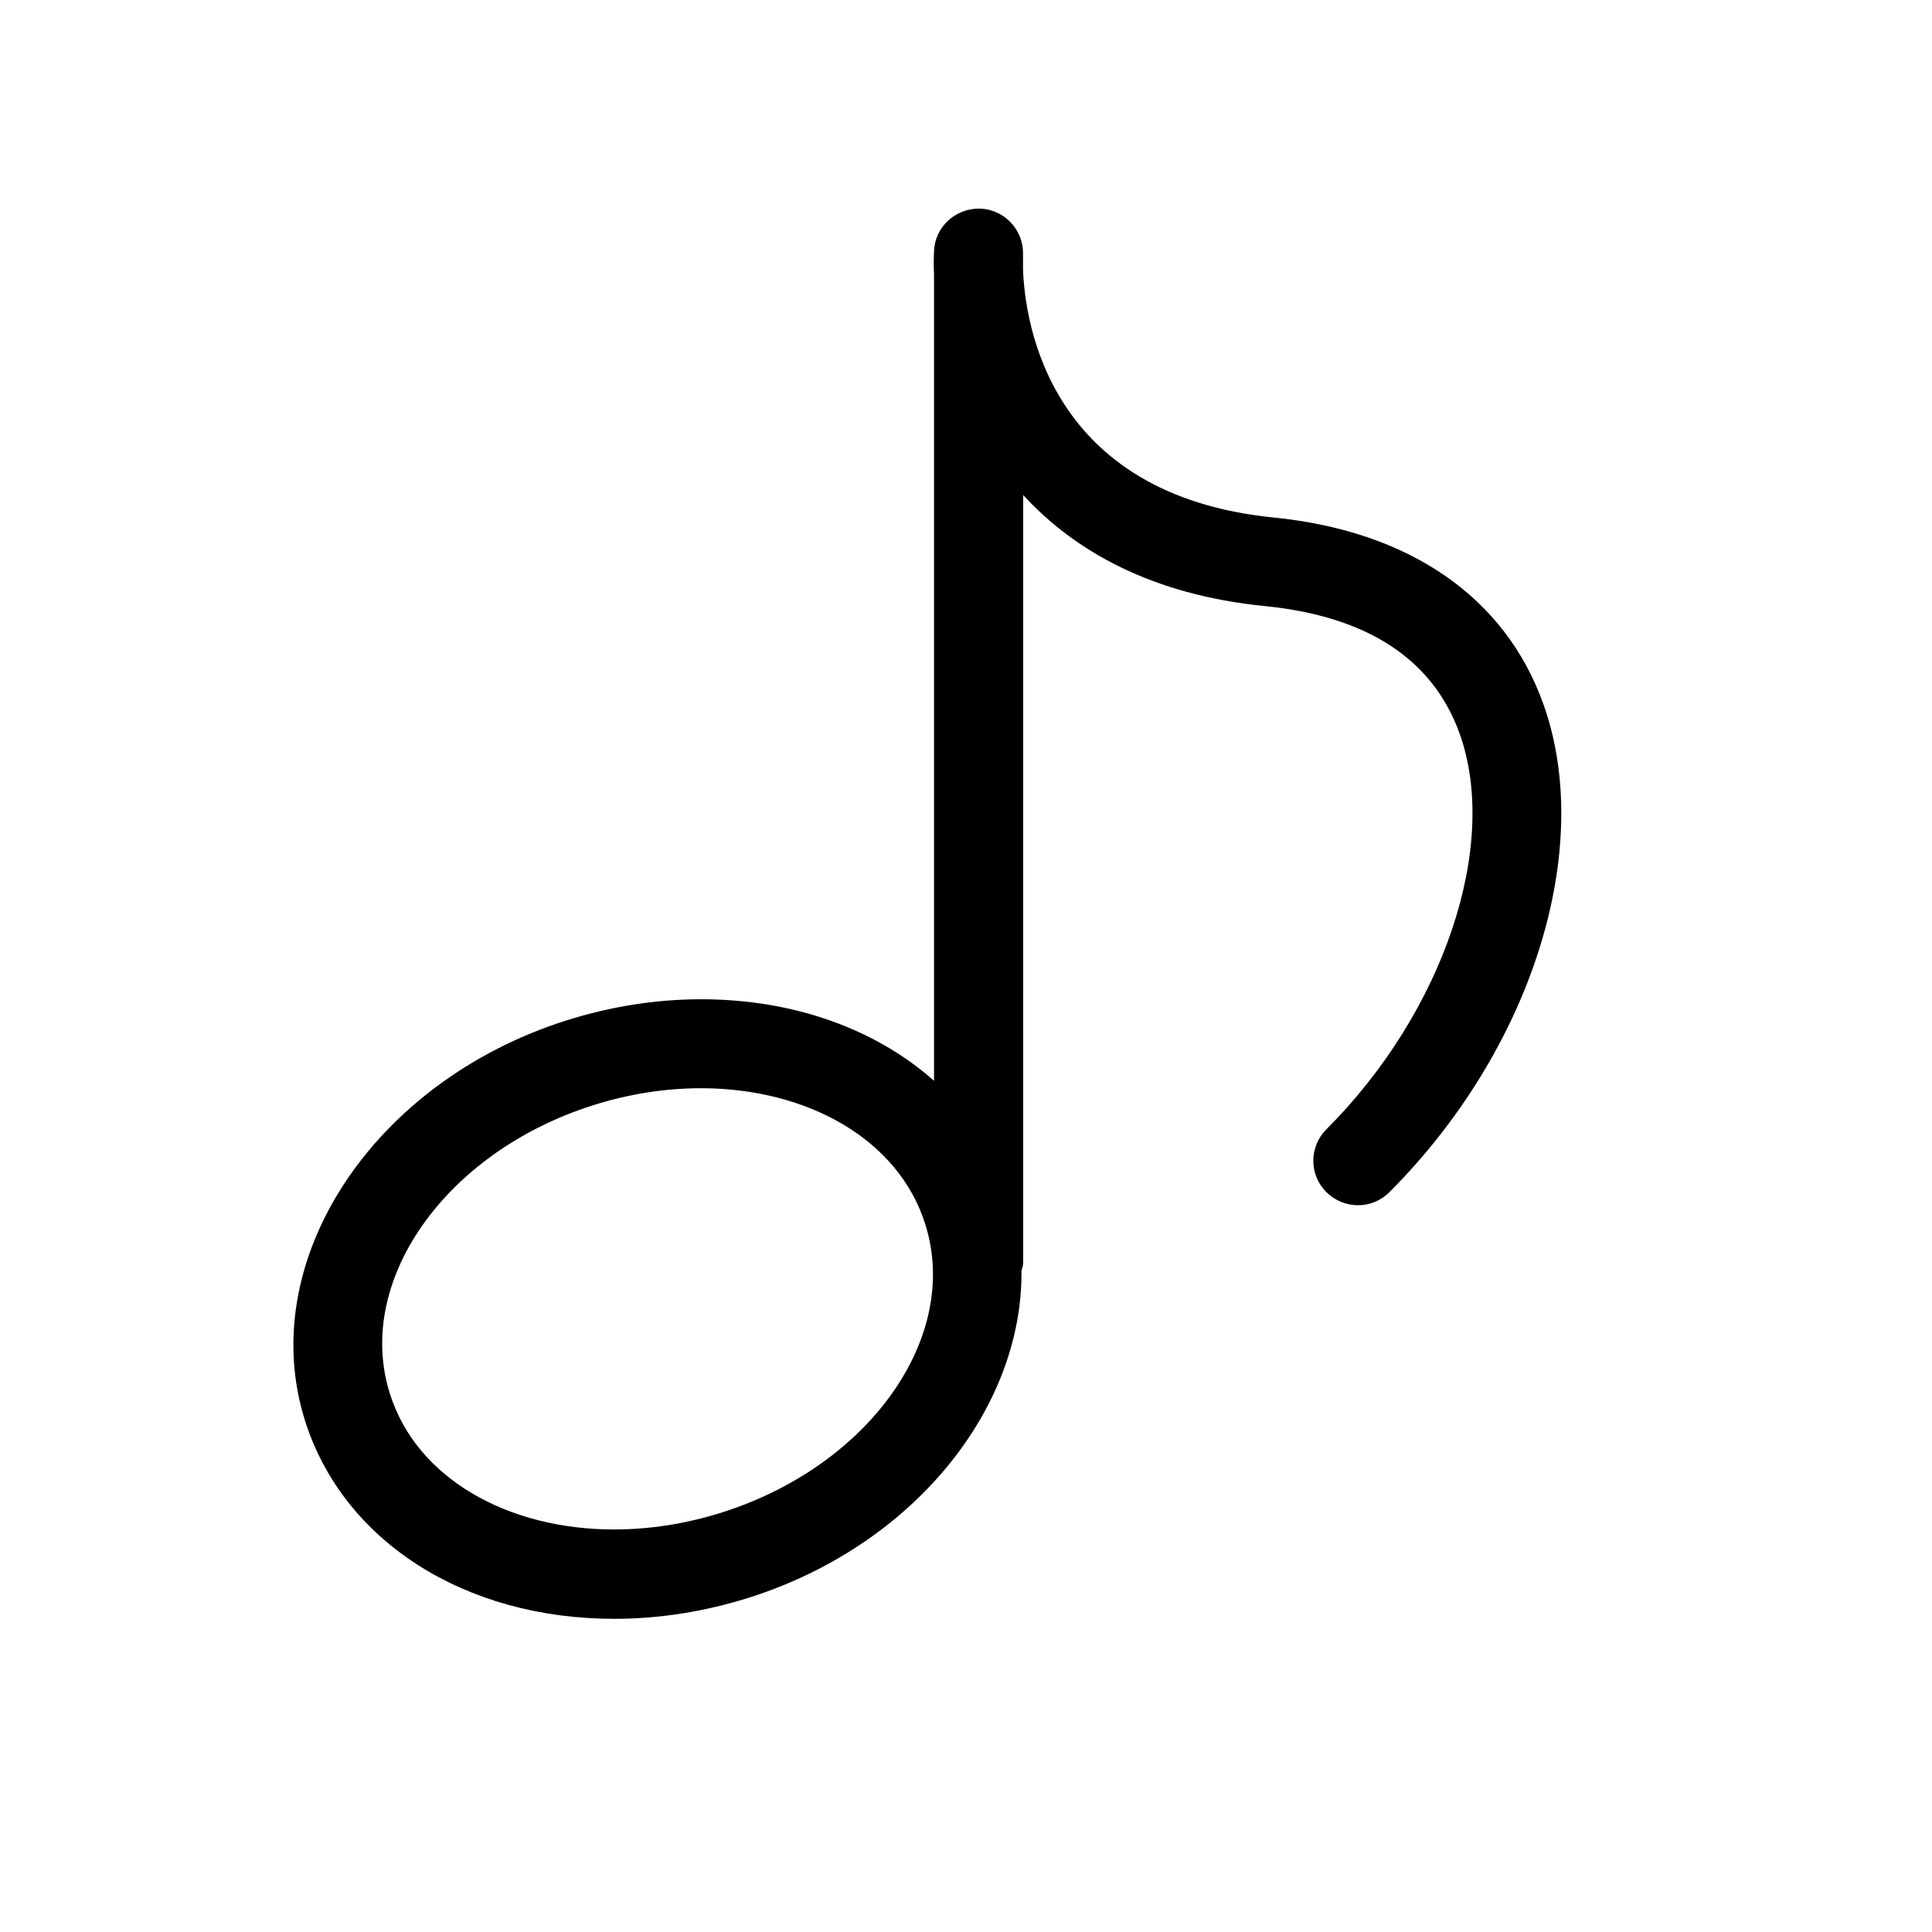
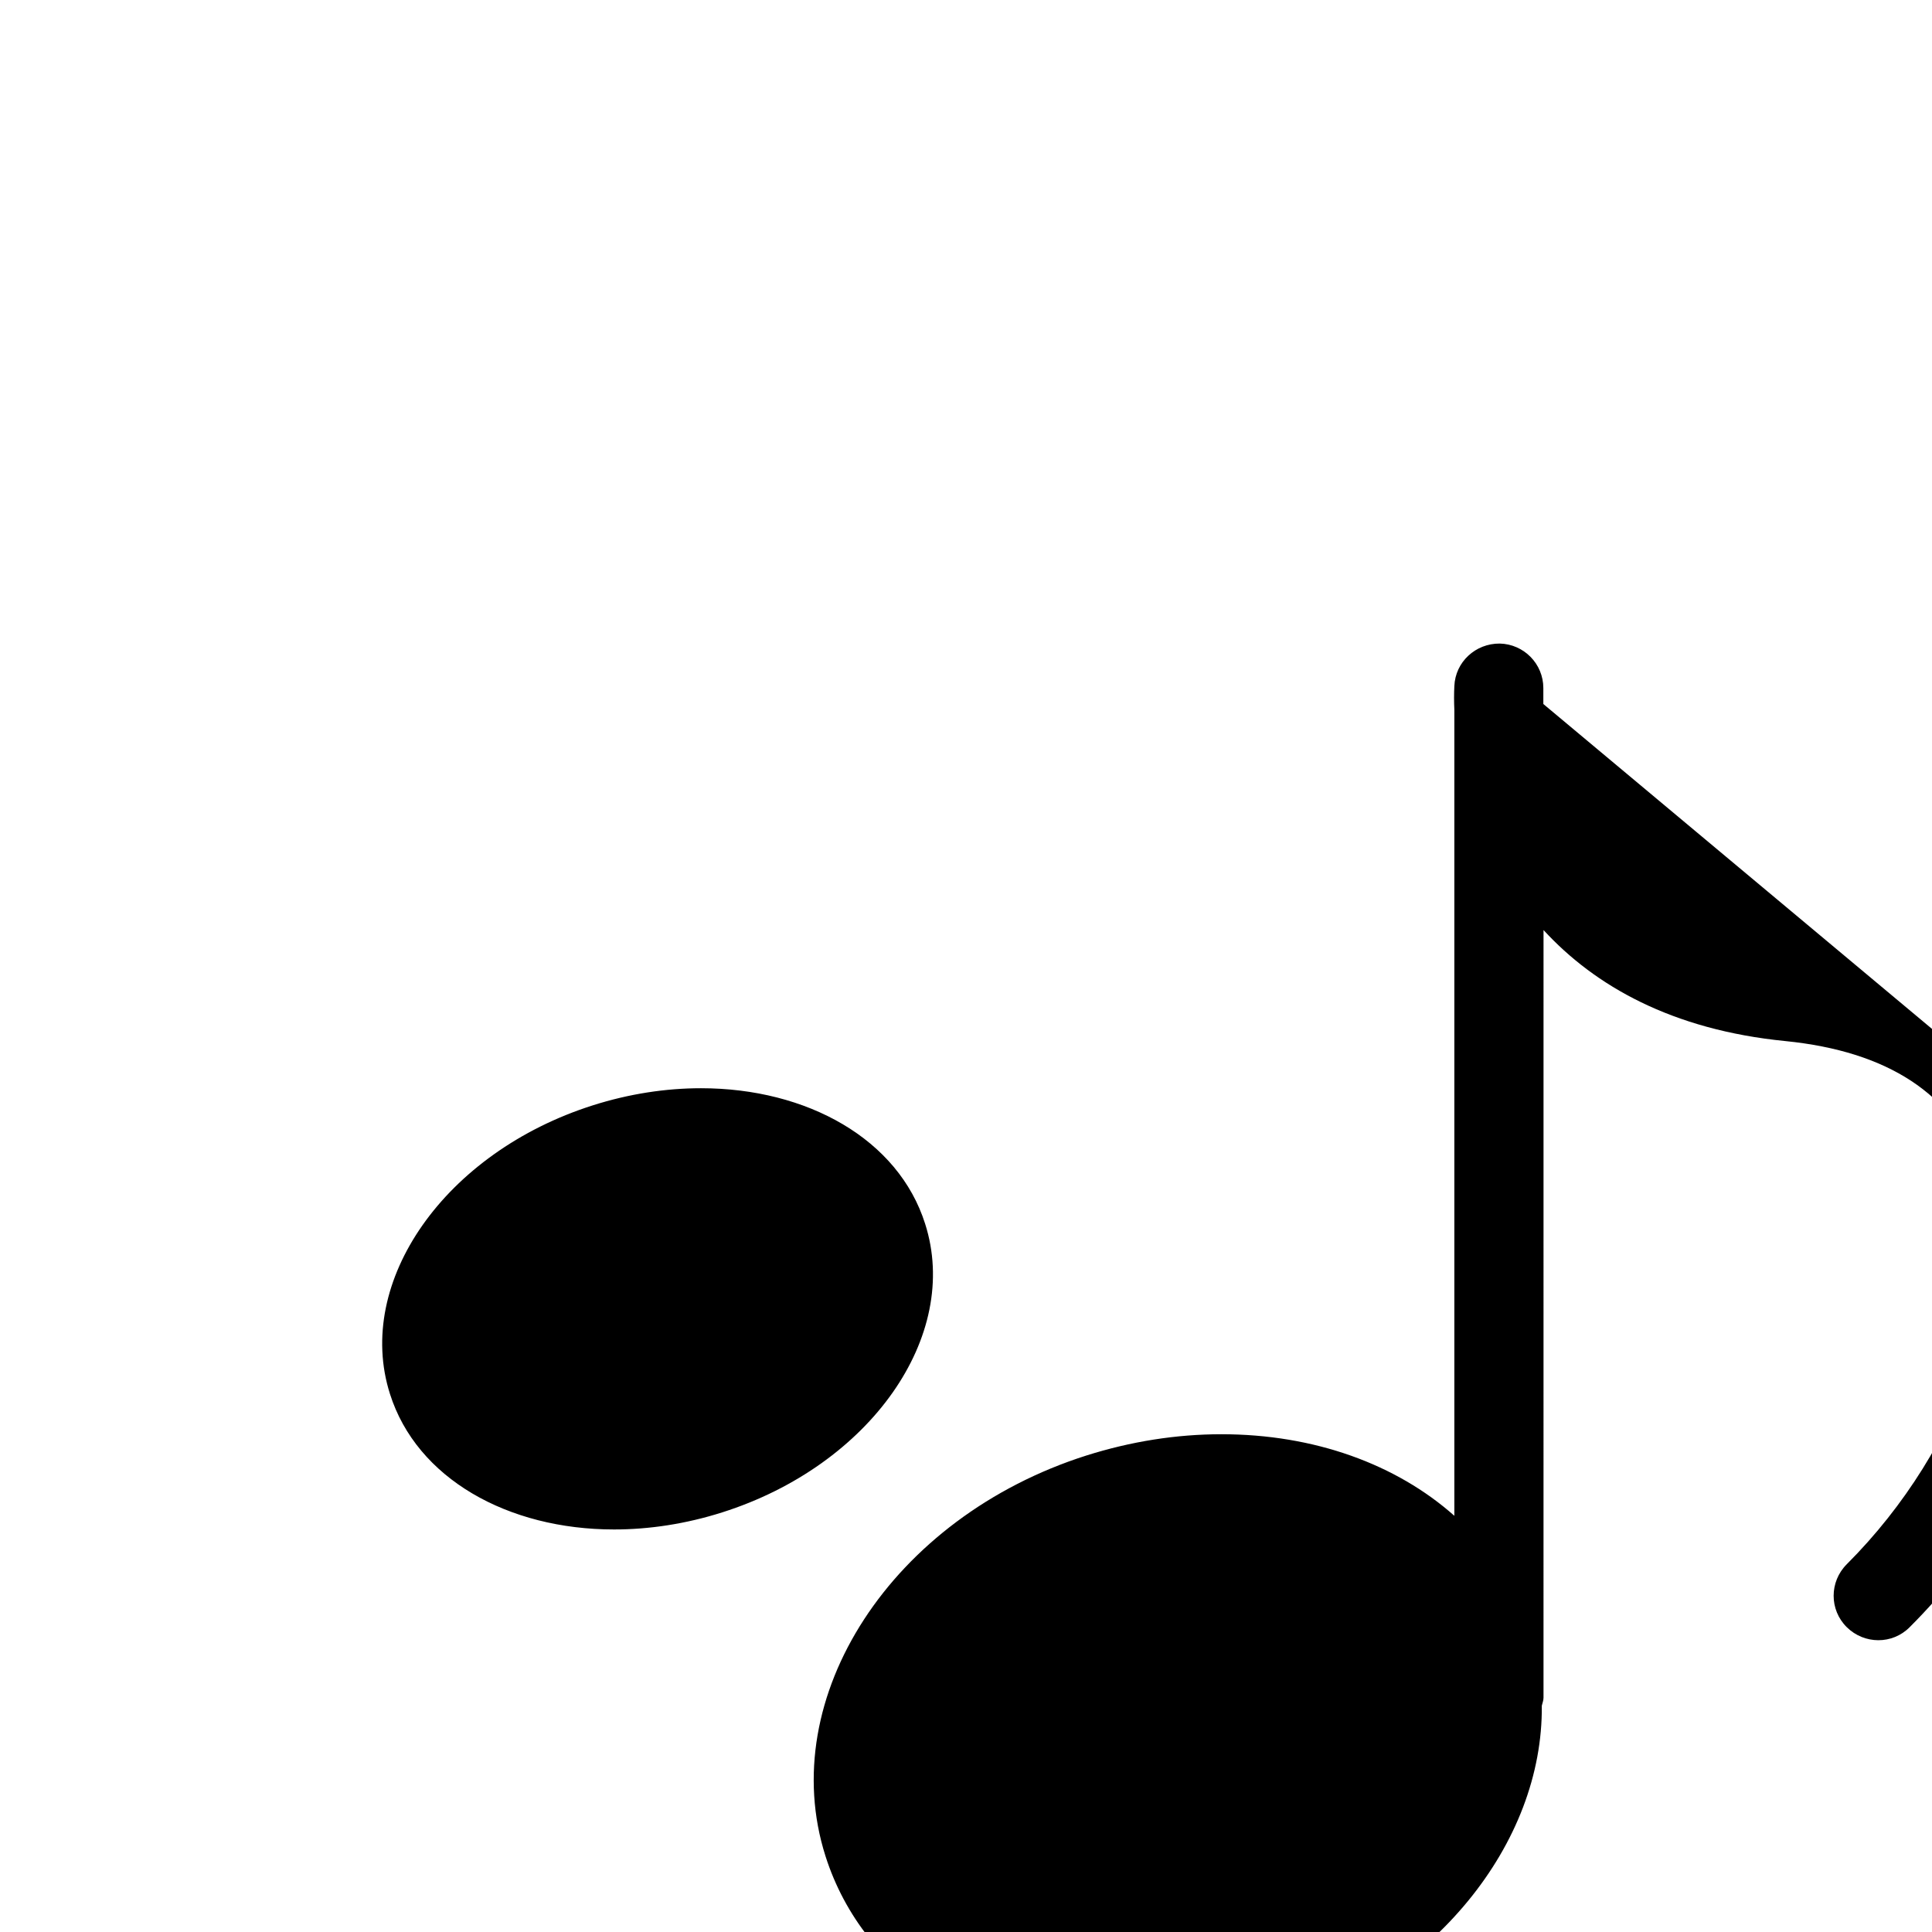
<svg xmlns="http://www.w3.org/2000/svg" fill="#000000" width="800px" height="800px" version="1.1" viewBox="144 144 512 512">
-   <path d="m553 330.57c-10.078-28.266-35.469-45.848-71.492-49.422-59.547-5.996-65.895-51.594-66.398-65.852v-4.231c0-6.398-5.141-11.637-11.539-11.789-6.449-0.051-11.789 4.887-12.043 11.285-0.102 1.965-0.102 4.082 0 6.297v213.57c-15.367-13.652-37.082-21.613-61.715-21.613-11.992 0-24.031 1.914-35.82 5.644-51.488 16.375-82.523 64.035-69.121 106.15 10.125 31.84 42.27 52.395 81.918 52.395 11.992 0 24.031-1.914 35.82-5.644 43.68-13.906 72.449-50.23 72.094-86.605 0.152-0.707 0.453-1.359 0.453-2.117l0.004-203.44c13.551 14.762 34.008 26.449 64.086 29.422 27.156 2.719 44.535 14.105 51.59 33.855 10.578 29.676-4.281 73.758-35.316 104.79-4.637 4.637-4.637 12.09 0 16.676 4.637 4.586 12.09 4.637 16.676 0 37.734-37.734 54.559-90.934 40.805-129.38zm-217.59 214.22c-9.672 3.074-19.398 4.535-28.668 4.535-28.164 0-52.297-13.504-59.398-35.922-9.473-29.773 14.609-64.035 53.758-76.477 9.672-3.074 19.398-4.535 28.668-4.535 28.164 0 52.297 13.504 59.398 35.922 9.52 29.773-14.562 64.031-53.758 76.477z" />
+   <path d="m553 330.57v-4.231c0-6.398-5.141-11.637-11.539-11.789-6.449-0.051-11.789 4.887-12.043 11.285-0.102 1.965-0.102 4.082 0 6.297v213.57c-15.367-13.652-37.082-21.613-61.715-21.613-11.992 0-24.031 1.914-35.82 5.644-51.488 16.375-82.523 64.035-69.121 106.15 10.125 31.84 42.27 52.395 81.918 52.395 11.992 0 24.031-1.914 35.82-5.644 43.68-13.906 72.449-50.23 72.094-86.605 0.152-0.707 0.453-1.359 0.453-2.117l0.004-203.44c13.551 14.762 34.008 26.449 64.086 29.422 27.156 2.719 44.535 14.105 51.59 33.855 10.578 29.676-4.281 73.758-35.316 104.79-4.637 4.637-4.637 12.09 0 16.676 4.637 4.586 12.09 4.637 16.676 0 37.734-37.734 54.559-90.934 40.805-129.38zm-217.59 214.22c-9.672 3.074-19.398 4.535-28.668 4.535-28.164 0-52.297-13.504-59.398-35.922-9.473-29.773 14.609-64.035 53.758-76.477 9.672-3.074 19.398-4.535 28.668-4.535 28.164 0 52.297 13.504 59.398 35.922 9.52 29.773-14.562 64.031-53.758 76.477z" />
</svg>